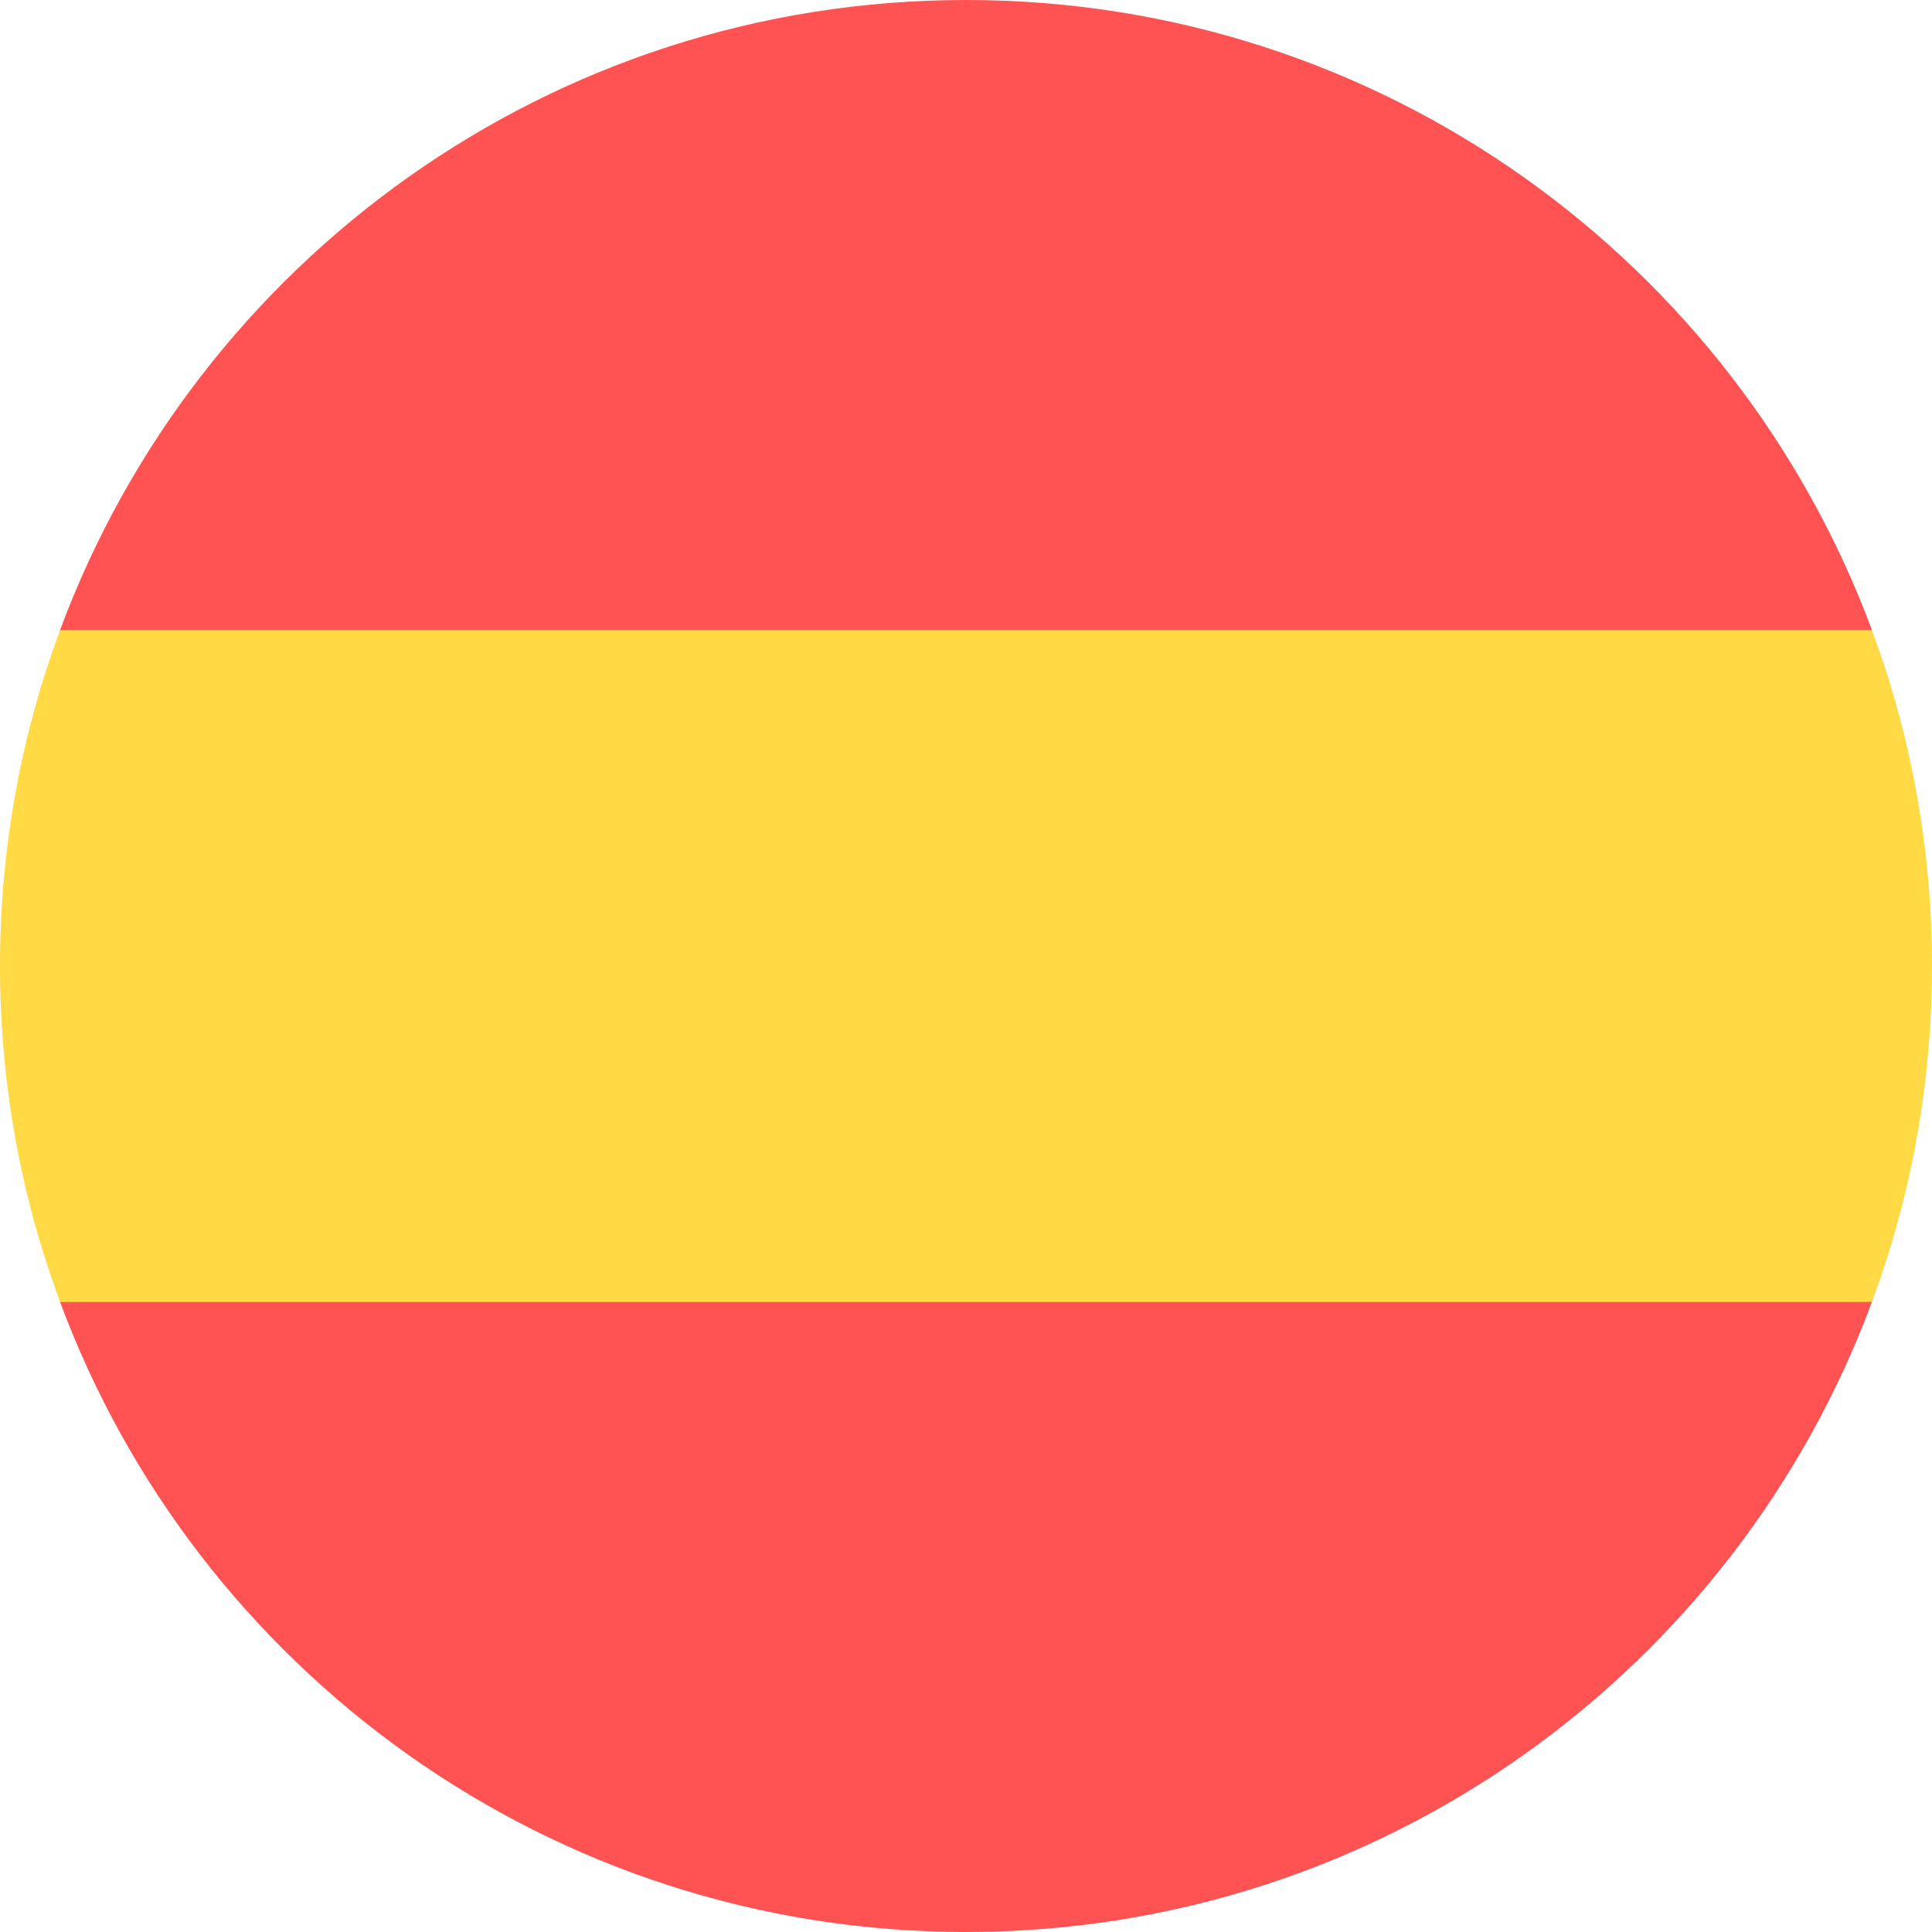
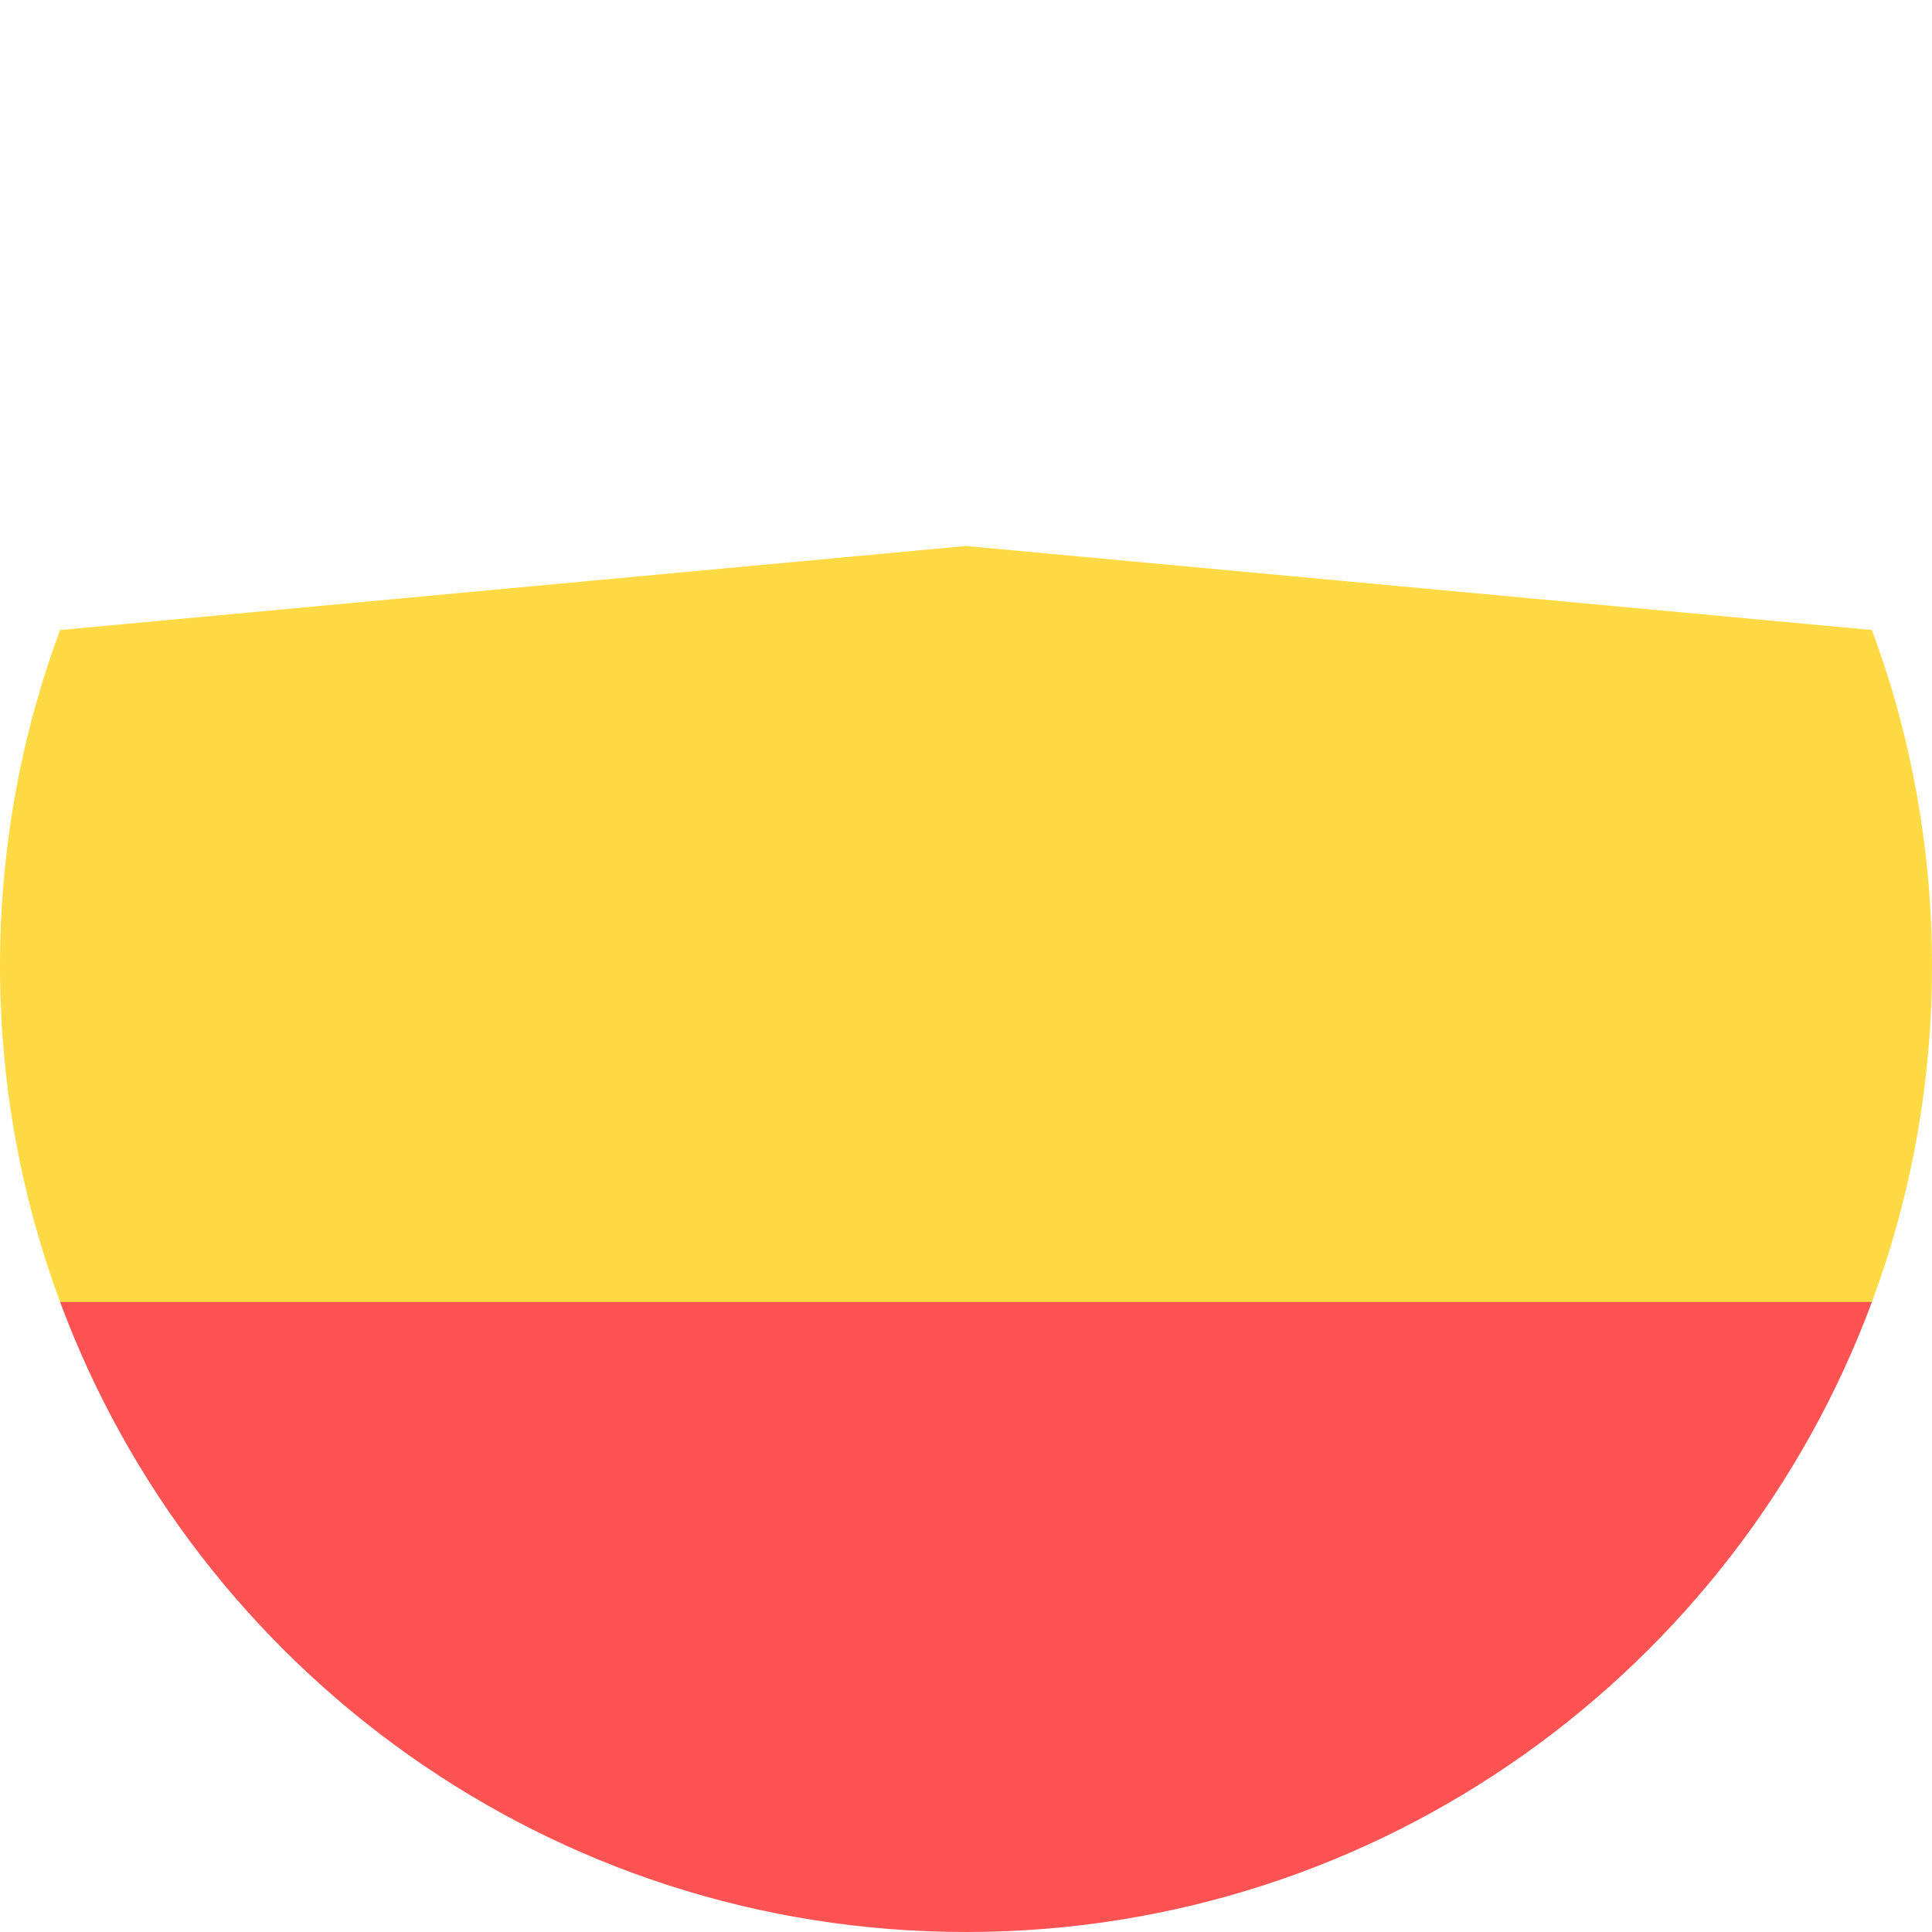
<svg xmlns="http://www.w3.org/2000/svg" width="20" height="20" viewBox="0 0 20 20" fill="none">
  <path d="M0 10C0 11.223 0.22 12.395 0.622 13.478L10 14.348L19.378 13.478C19.78 12.395 20 11.223 20 10C20 8.777 19.78 7.605 19.378 6.522L10 5.652L0.622 6.522C0.22 7.605 0 8.777 0 10Z" fill="#FFDA44" />
-   <path d="M19.378 6.522C17.965 2.714 14.3 0 10 0C5.7 0 2.035 2.714 0.622 6.522H19.378Z" fill="#FF5252" />
  <path d="M0.622 13.478C2.035 17.286 5.7 20 10 20C14.3 20 17.965 17.286 19.378 13.478H0.622Z" fill="#FF5252" />
</svg>